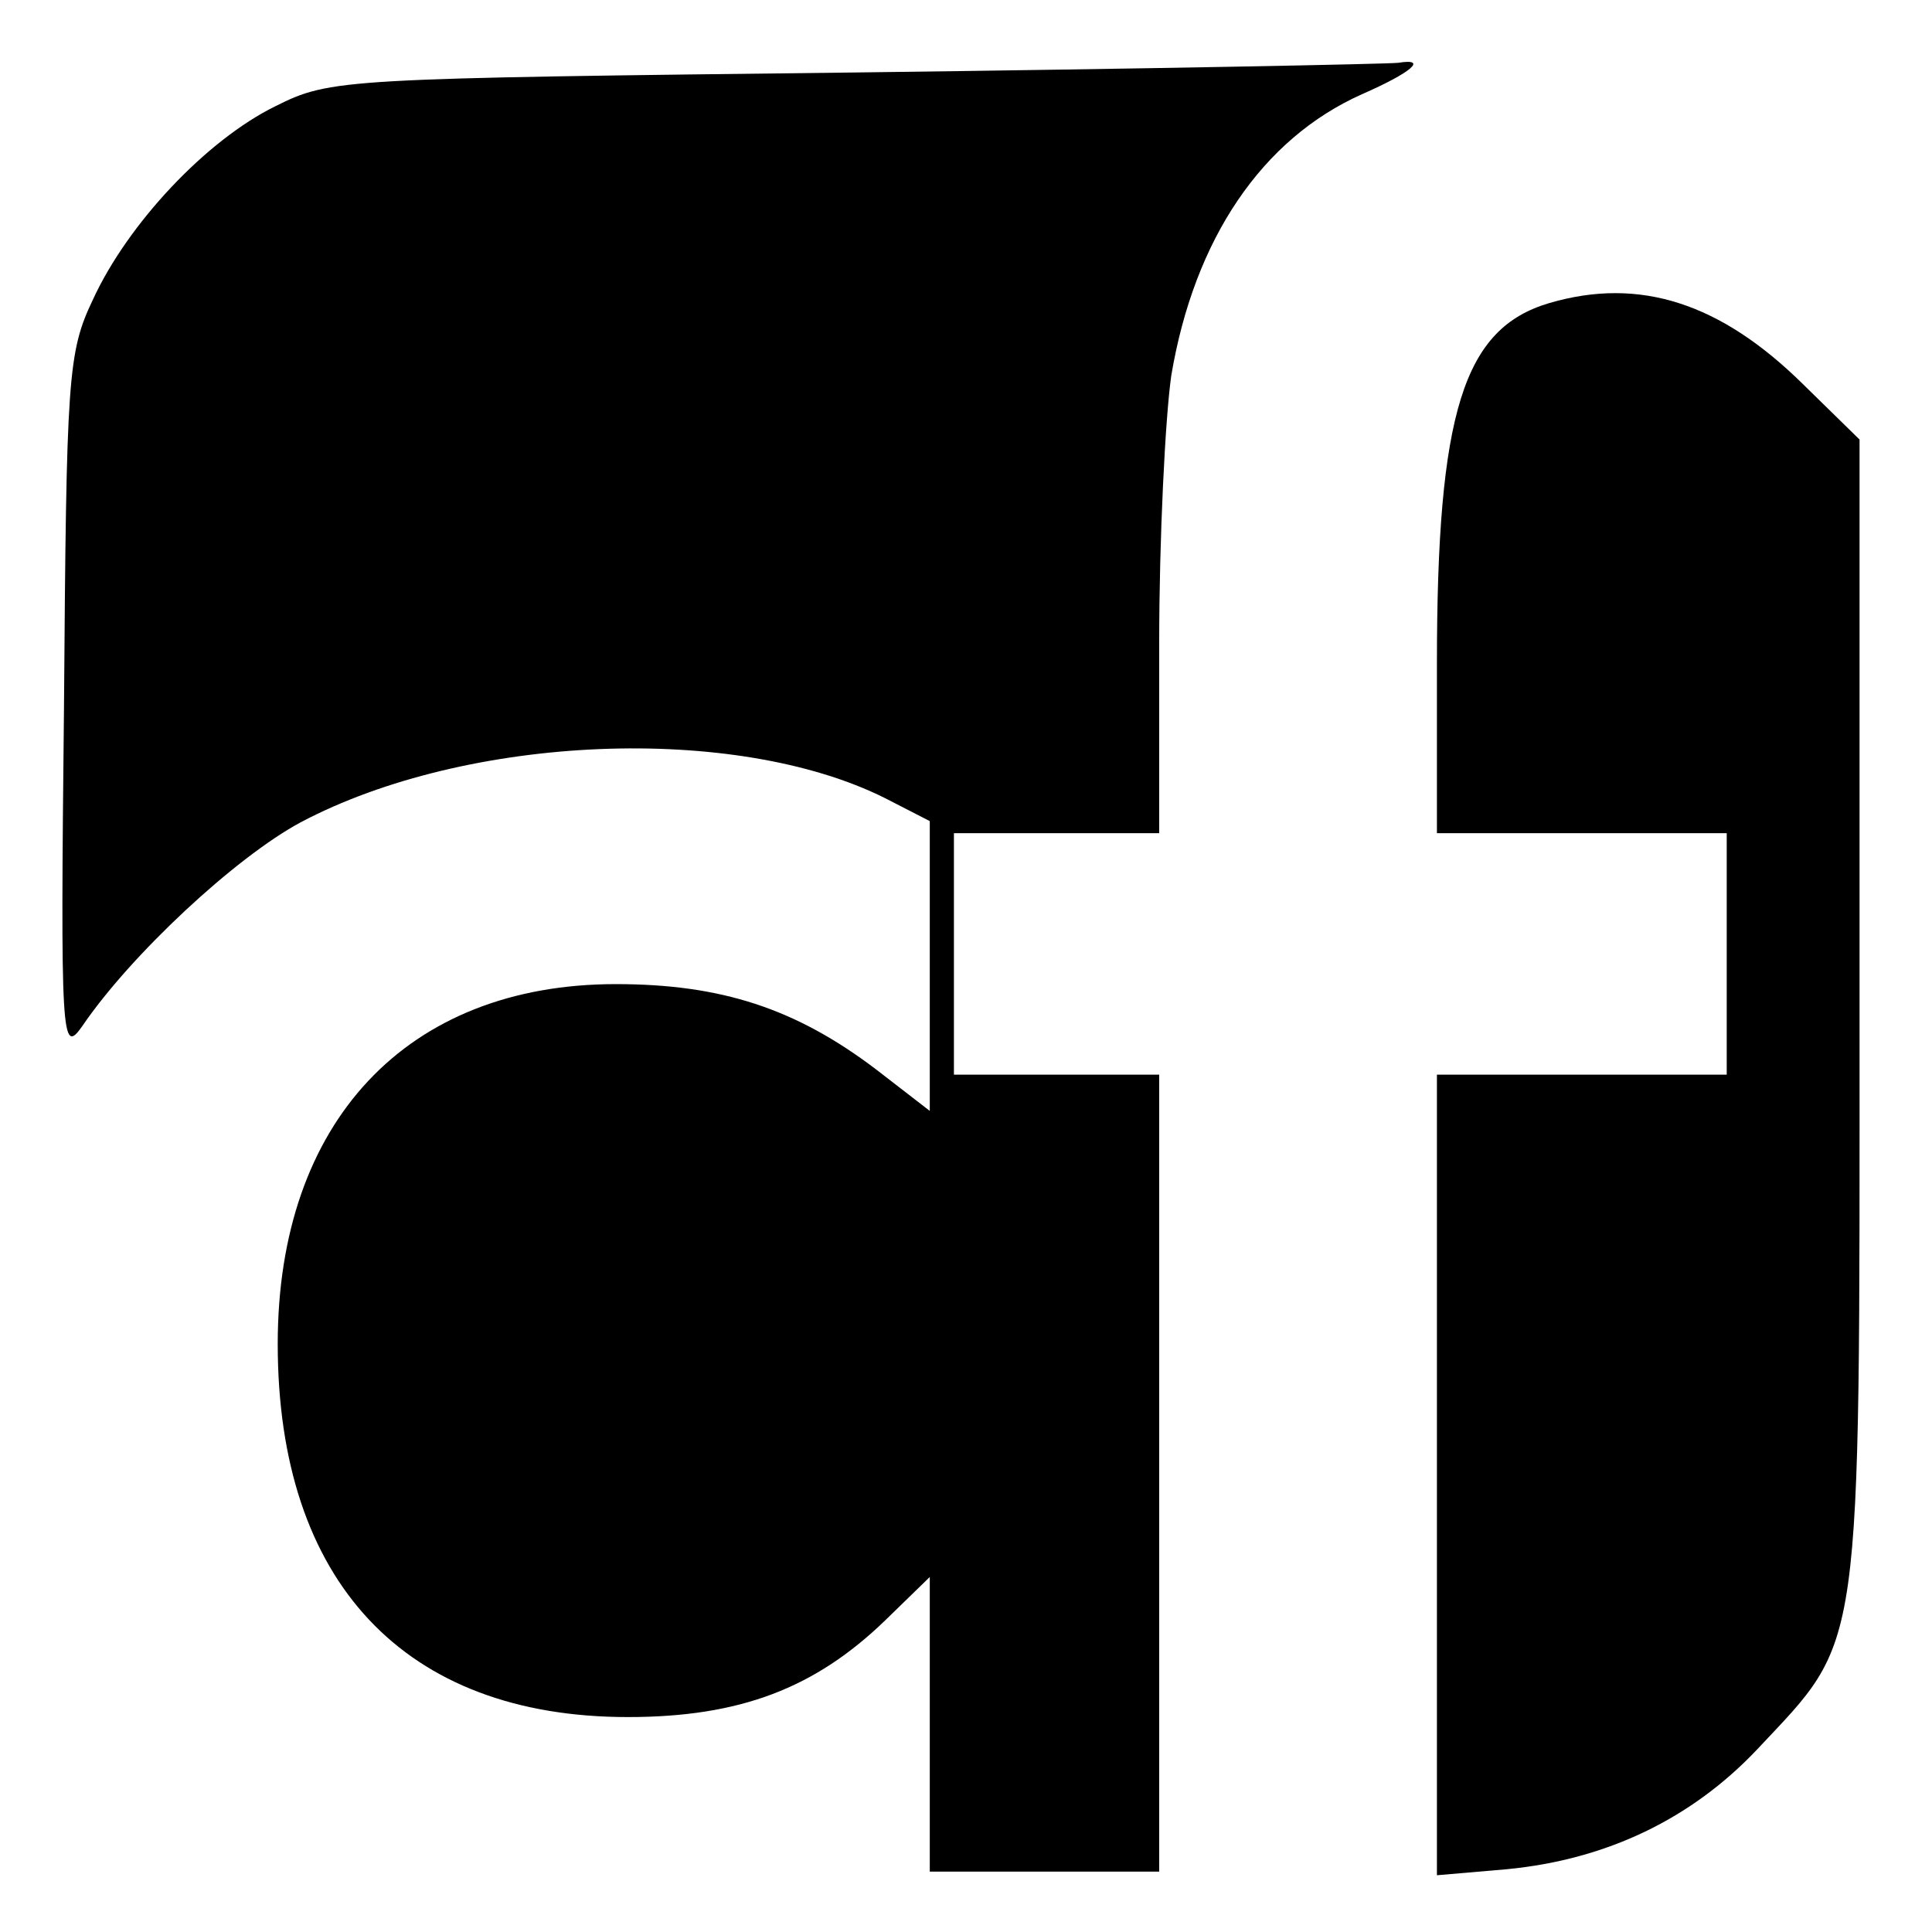
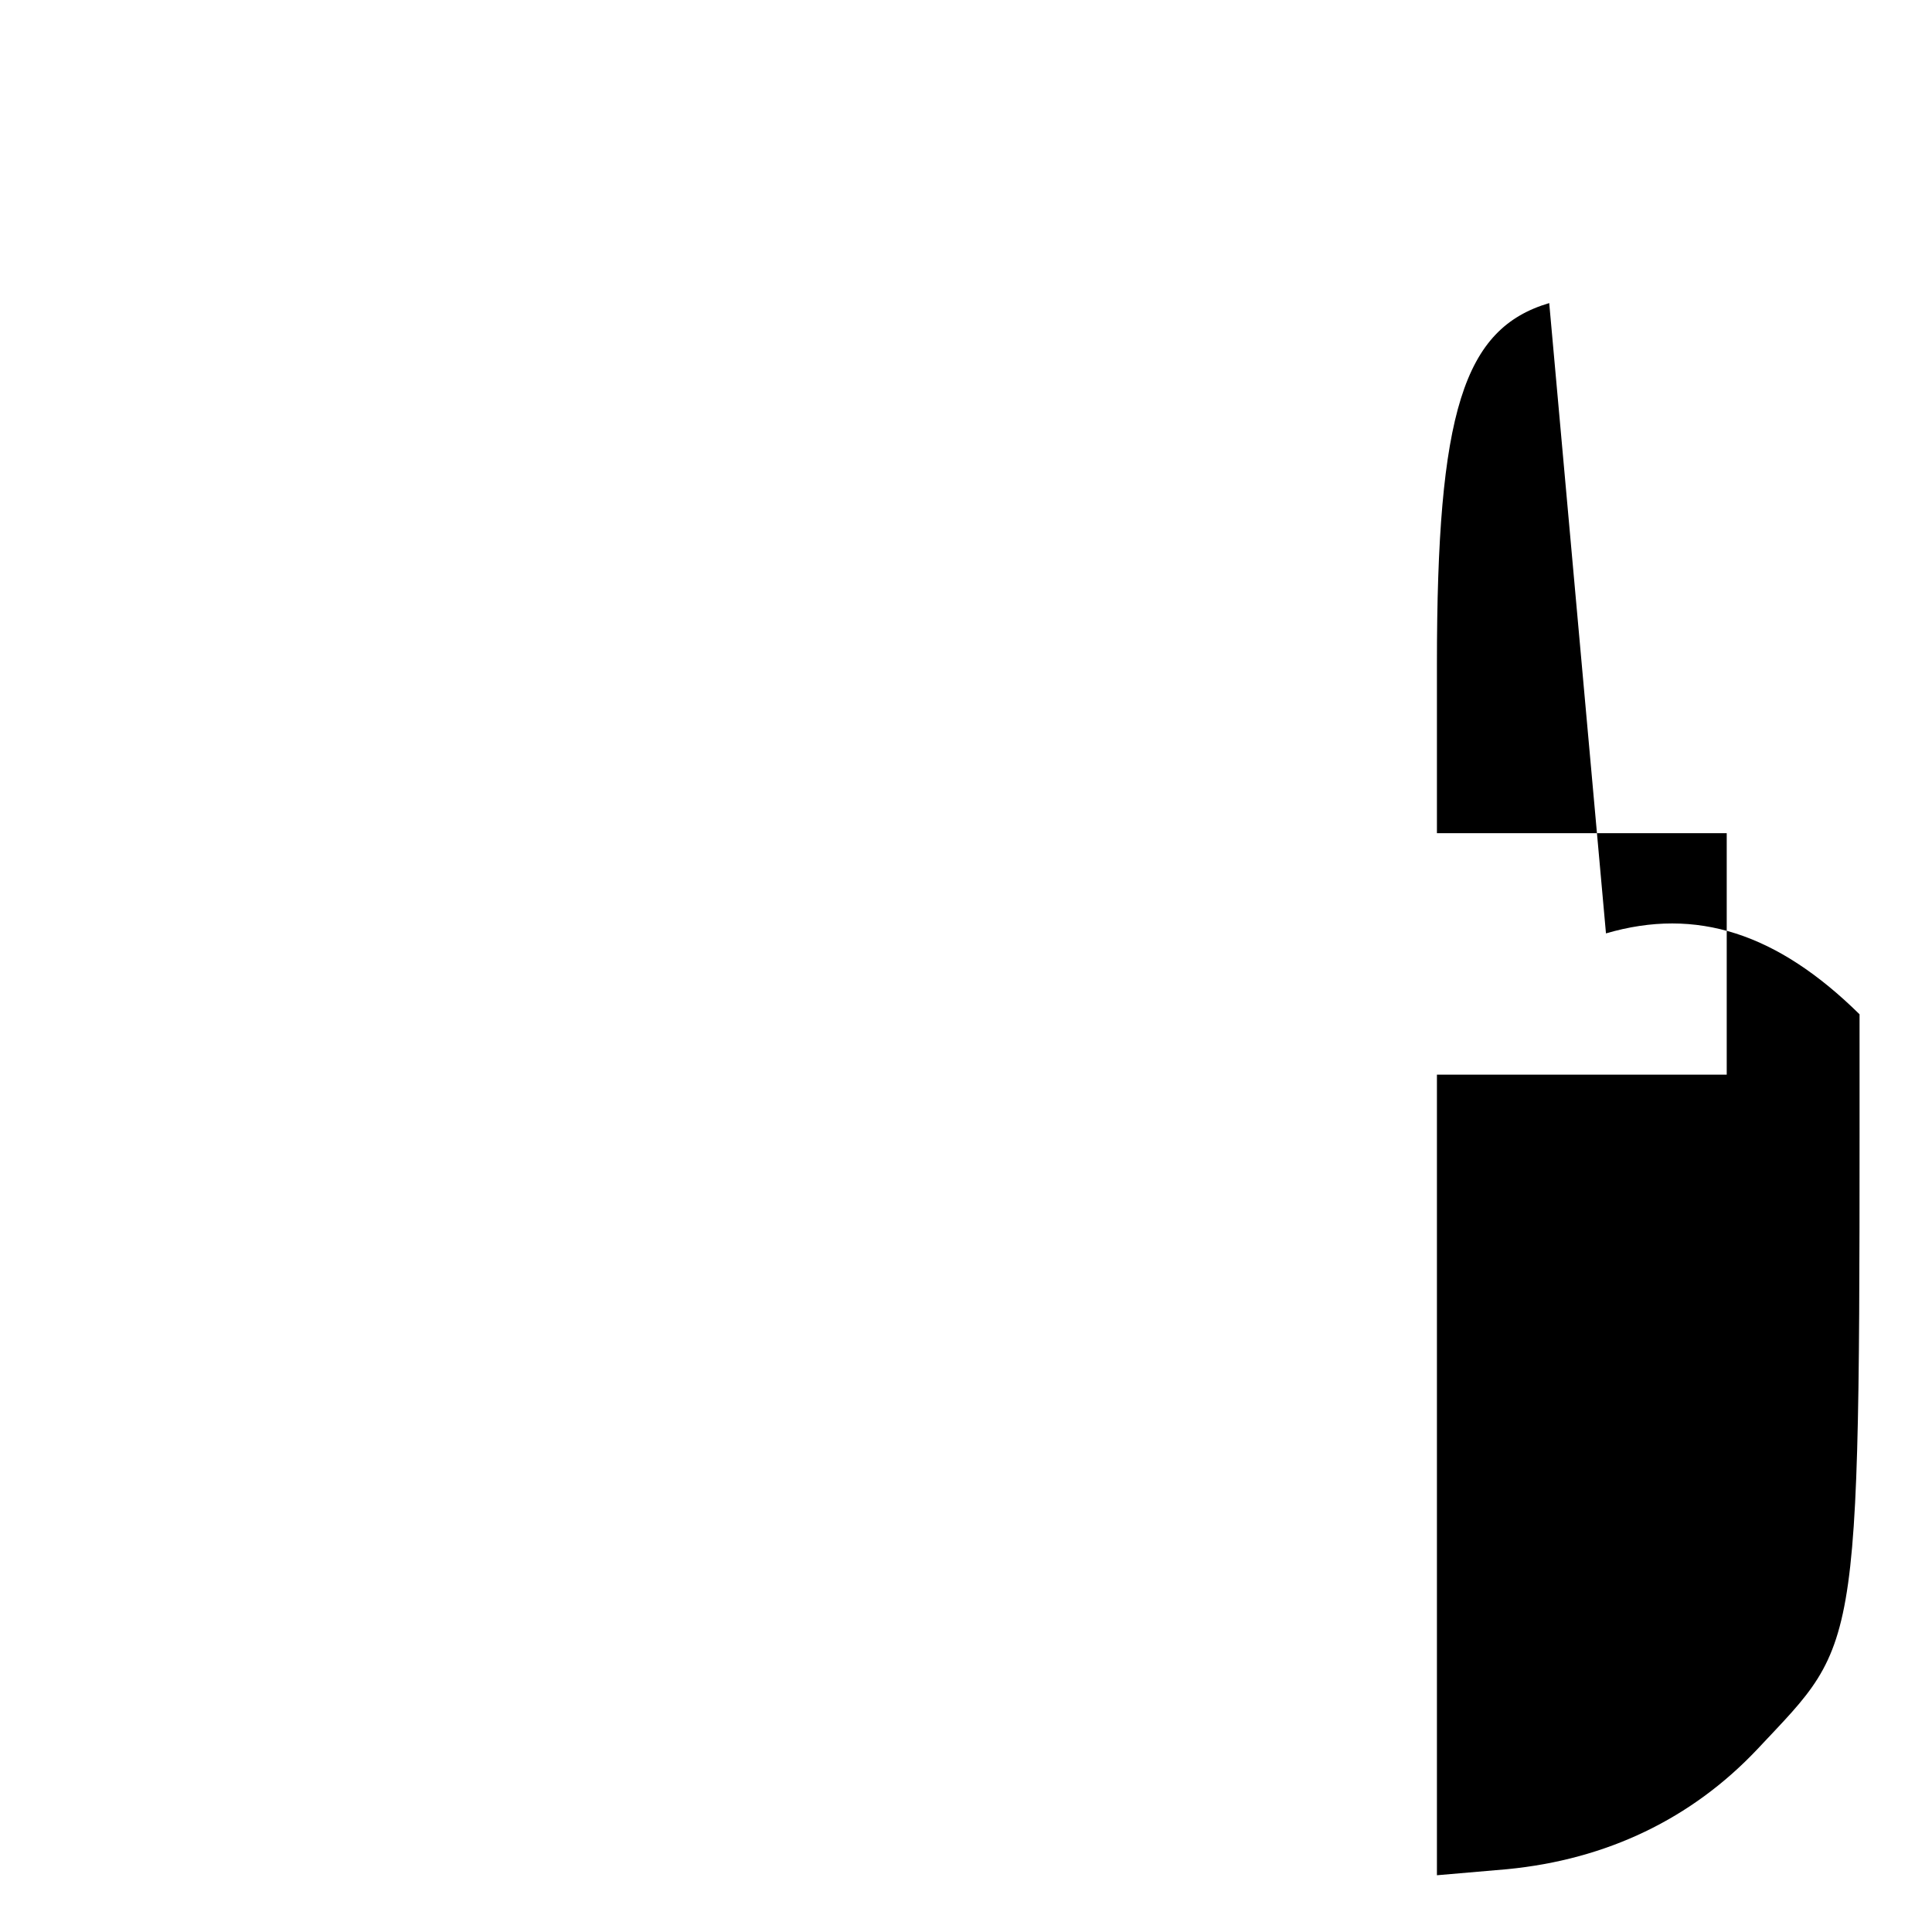
<svg xmlns="http://www.w3.org/2000/svg" version="1.0" width="160pt" height="160pt" viewBox="0 0 160 160" preserveAspectRatio="xMidYMid meet">
  <g transform="translate(0,160) scale(0.1,-0.1)" fill="#000000" stroke="none">
-     <path d="M710 1540 c-428 -5 -436 -5 -482 -28 -57 -28 -122 -97 -151 -160 -21 -44 -22 -64 -24 -337 -3 -277 -2 -289 15 -265 40 59 127 140 181 169 138 73 360 82 484 20 l37 -19 0 -120 0 -120 -44 34 c-67 51 -129 71 -216 71 -173 0 -280 -114 -280 -298 0 -197 105 -309 290 -309 93 0 155 24 213 80 l37 36 0 -122 0 -122 95 0 95 0 0 330 0 330 -85 0 -85 0 0 100 0 100 85 0 85 0 0 158 c0 86 5 186 10 221 19 113 75 196 158 233 41 18 55 30 30 26 -7 -1 -209 -5 -448 -8z" />
-     <path d="M1283 1349 c-71 -21 -93 -90 -93 -299 l0 -140 120 0 120 0 0 -100 0 -100 -120 0 -120 0 0 -331 0 -332 58 5 c83 8 153 42 207 99 88 94 85 70 85 609 l0 476 -47 46 c-68 67 -135 89 -210 67z" />
+     <path d="M1283 1349 c-71 -21 -93 -90 -93 -299 l0 -140 120 0 120 0 0 -100 0 -100 -120 0 -120 0 0 -331 0 -332 58 5 c83 8 153 42 207 99 88 94 85 70 85 609 c-68 67 -135 89 -210 67z" />
  </g>
</svg>